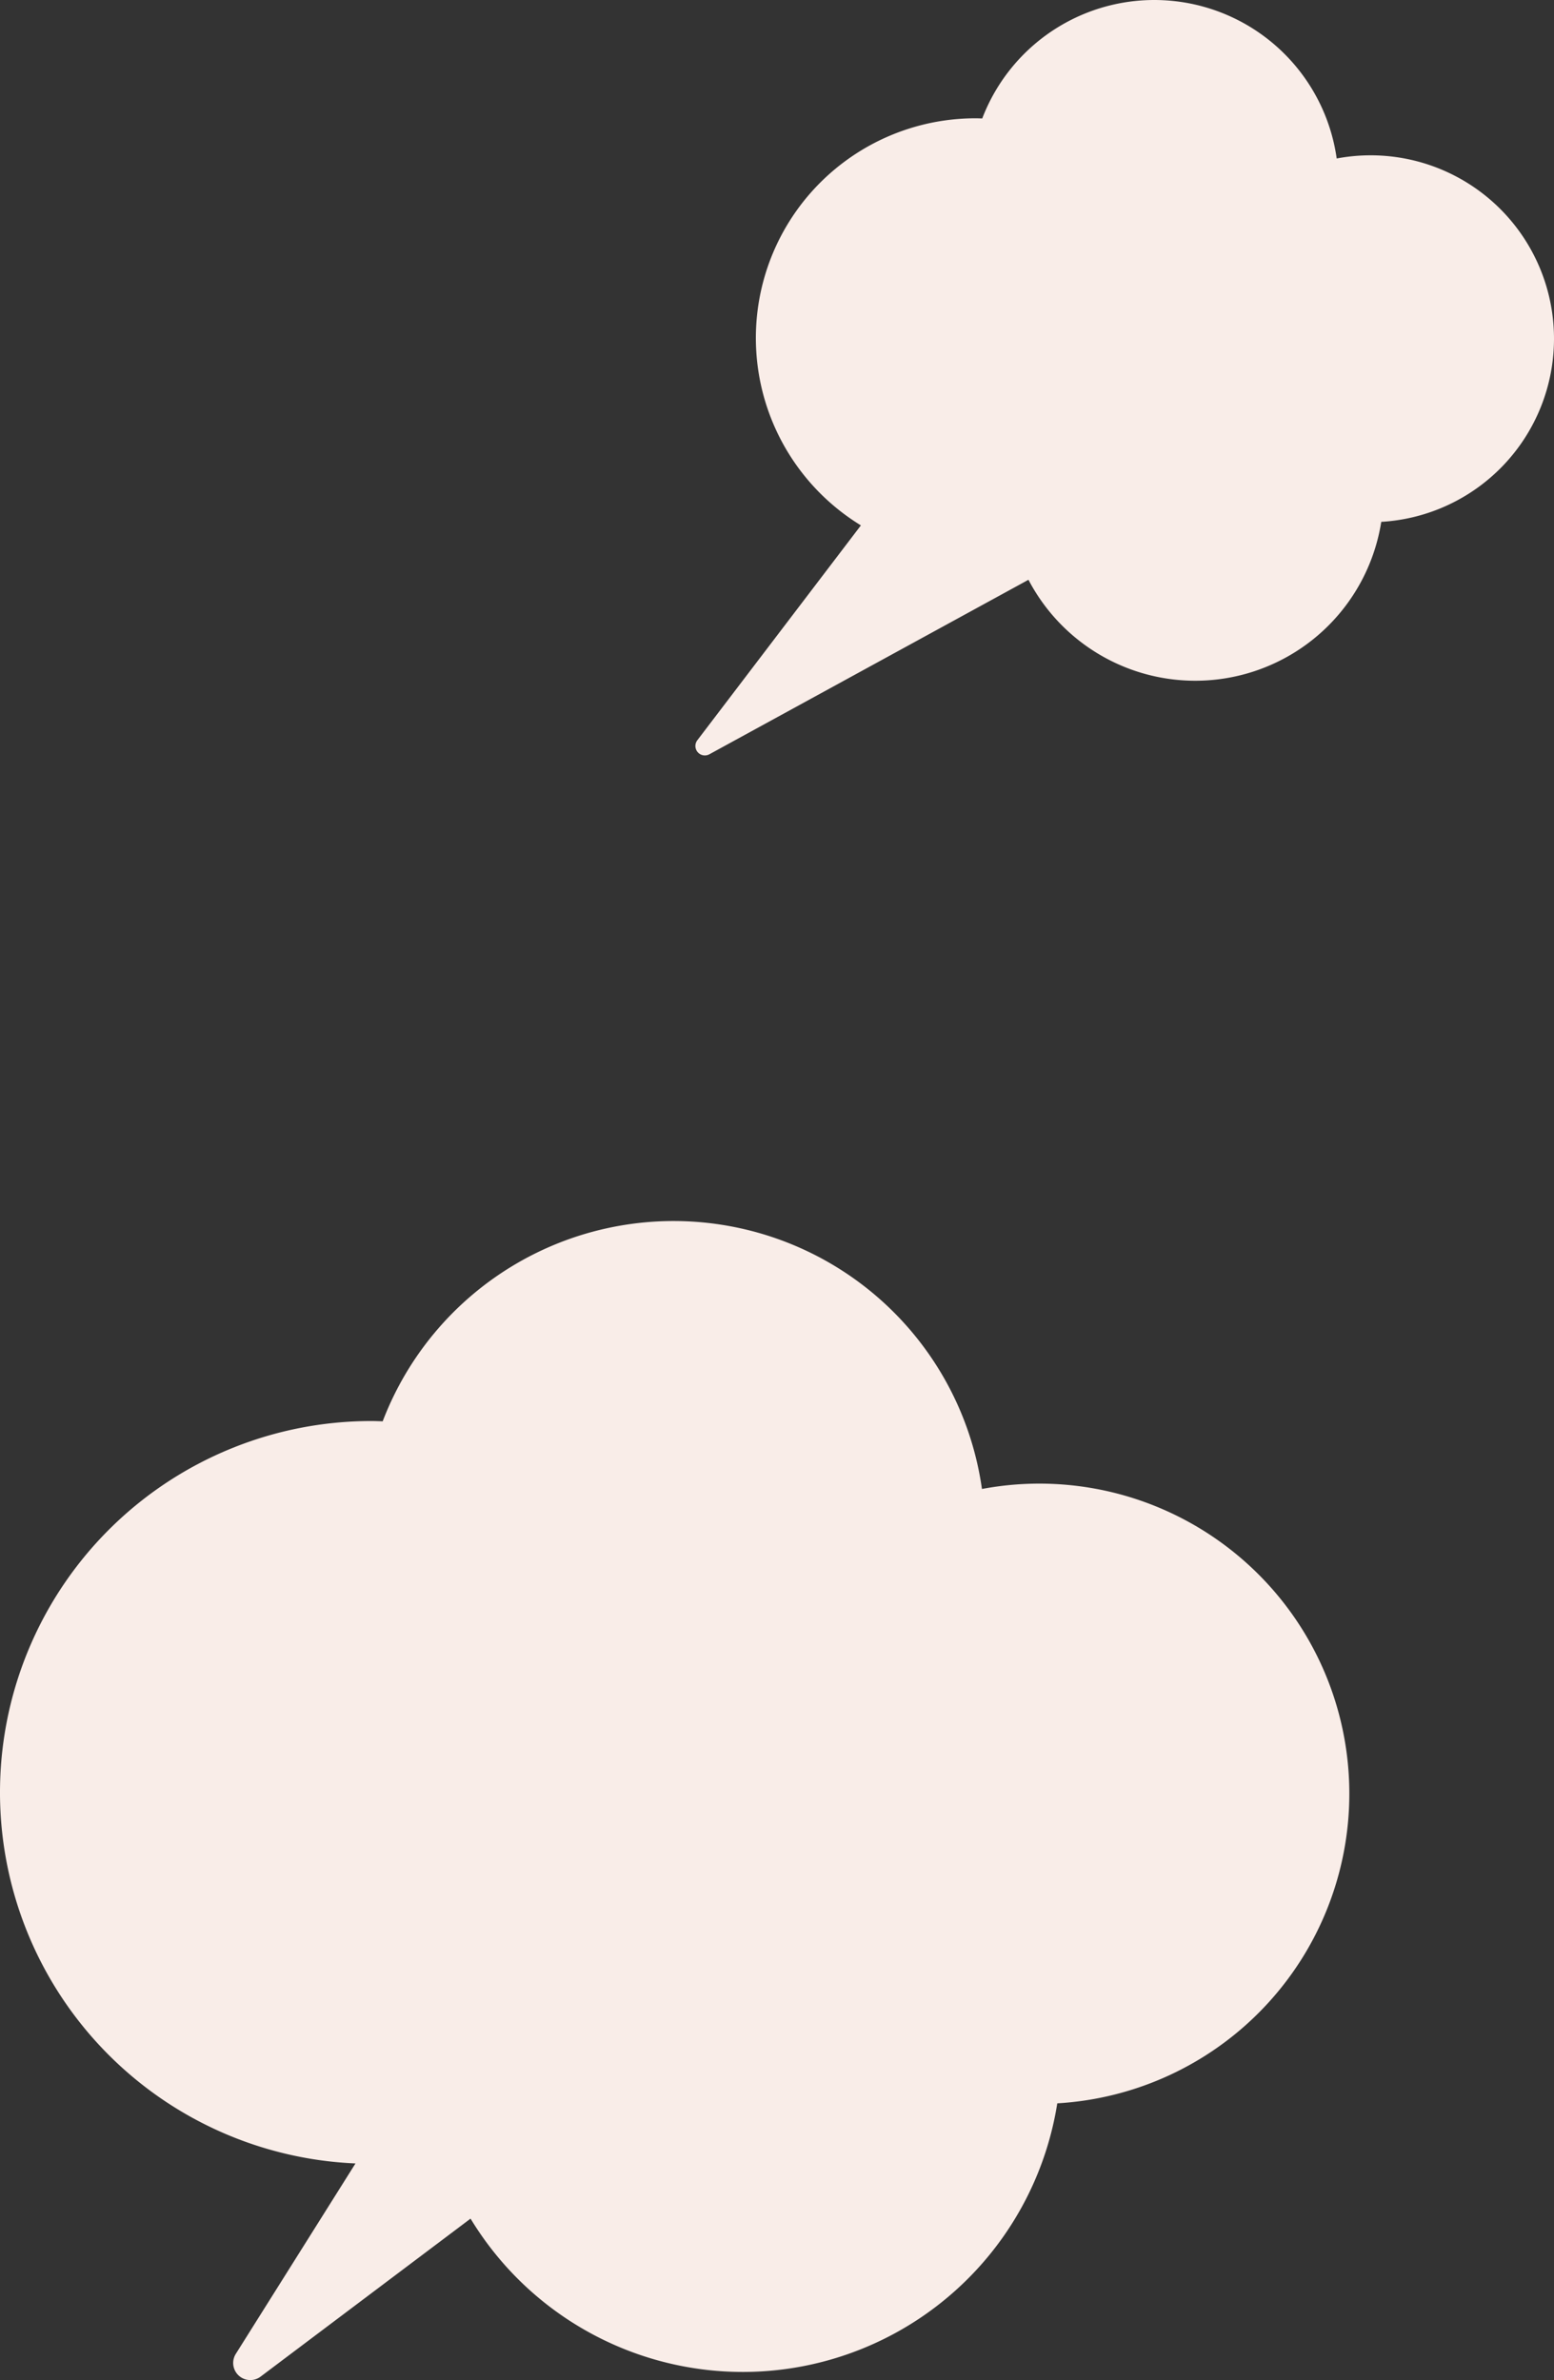
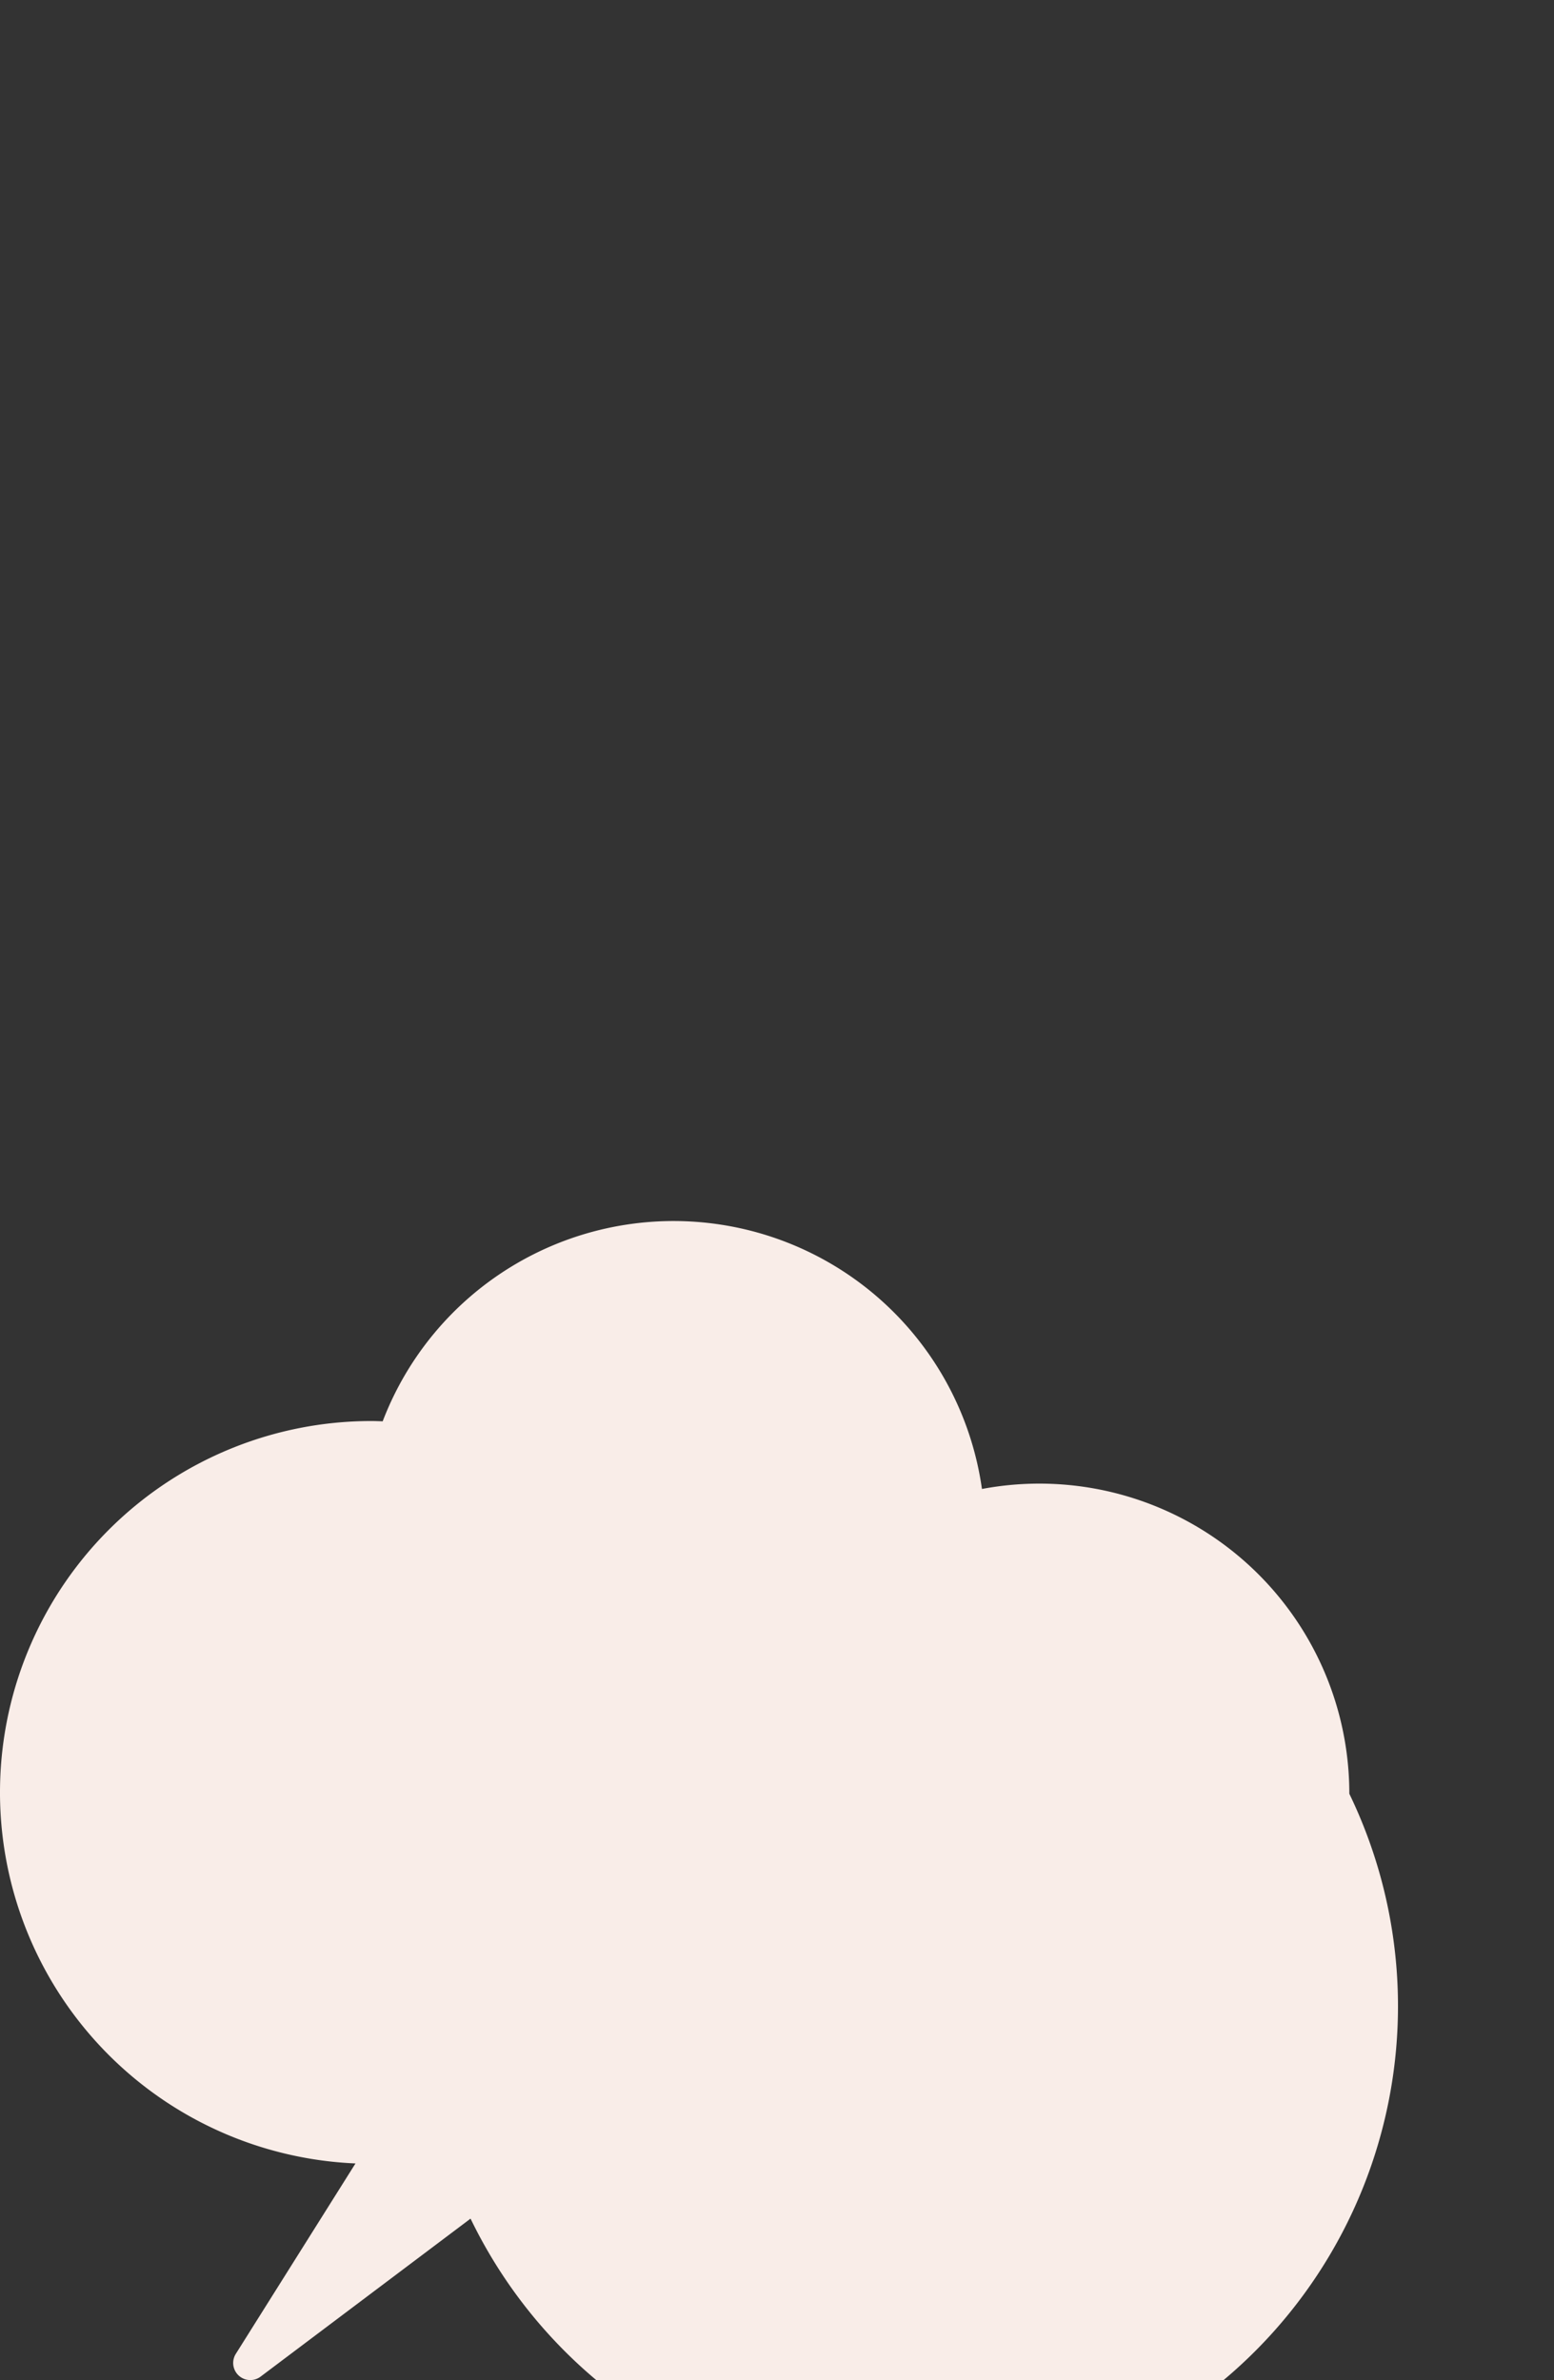
<svg xmlns="http://www.w3.org/2000/svg" width="255.686" height="391.646" viewBox="0 0 255.686 391.646">
  <rect x="0" y="0" width="255.686" height="391.646" fill="#333333" stroke="none" />
  <g transform="translate(1159.544 -4100.973)">
-     <path d="M1183.466,8296.119a51,51,0,0,0-60.446-50.147,51.237,51.237,0,0,0-98.6-11.133c-.617-.019-1.232-.047-1.853-.047a61.106,61.106,0,0,0-2.621,122.156l-19.692,31.334a2.815,2.815,0,0,0,4.075,3.747l34.549-26a52.384,52.384,0,0,0,96.536-18.971A51.026,51.026,0,0,0,1183.466,8296.119Z" transform="translate(-2121 -3900)" fill="#f9ede8" />
-     <path d="M1217.142,8056.712a30.167,30.167,0,0,0-35.754-29.662,30.306,30.306,0,0,0-58.32-6.585c-.366-.011-.729-.028-1.1-.028a36.149,36.149,0,0,0-18.864,66.984l-26.915,35.355a1.556,1.556,0,0,0,1.984,2.307l52.5-28.712a30.98,30.98,0,0,0,58.047-9.531A30.182,30.182,0,0,0,1217.142,8056.712Z" transform="translate(-2121 -3900)" fill="#f9ede8" />
+     <path d="M1183.466,8296.119a51,51,0,0,0-60.446-50.147,51.237,51.237,0,0,0-98.6-11.133c-.617-.019-1.232-.047-1.853-.047a61.106,61.106,0,0,0-2.621,122.156l-19.692,31.334a2.815,2.815,0,0,0,4.075,3.747l34.549-26A51.026,51.026,0,0,0,1183.466,8296.119Z" transform="translate(-2121 -3900)" fill="#f9ede8" />
  </g>
</svg>